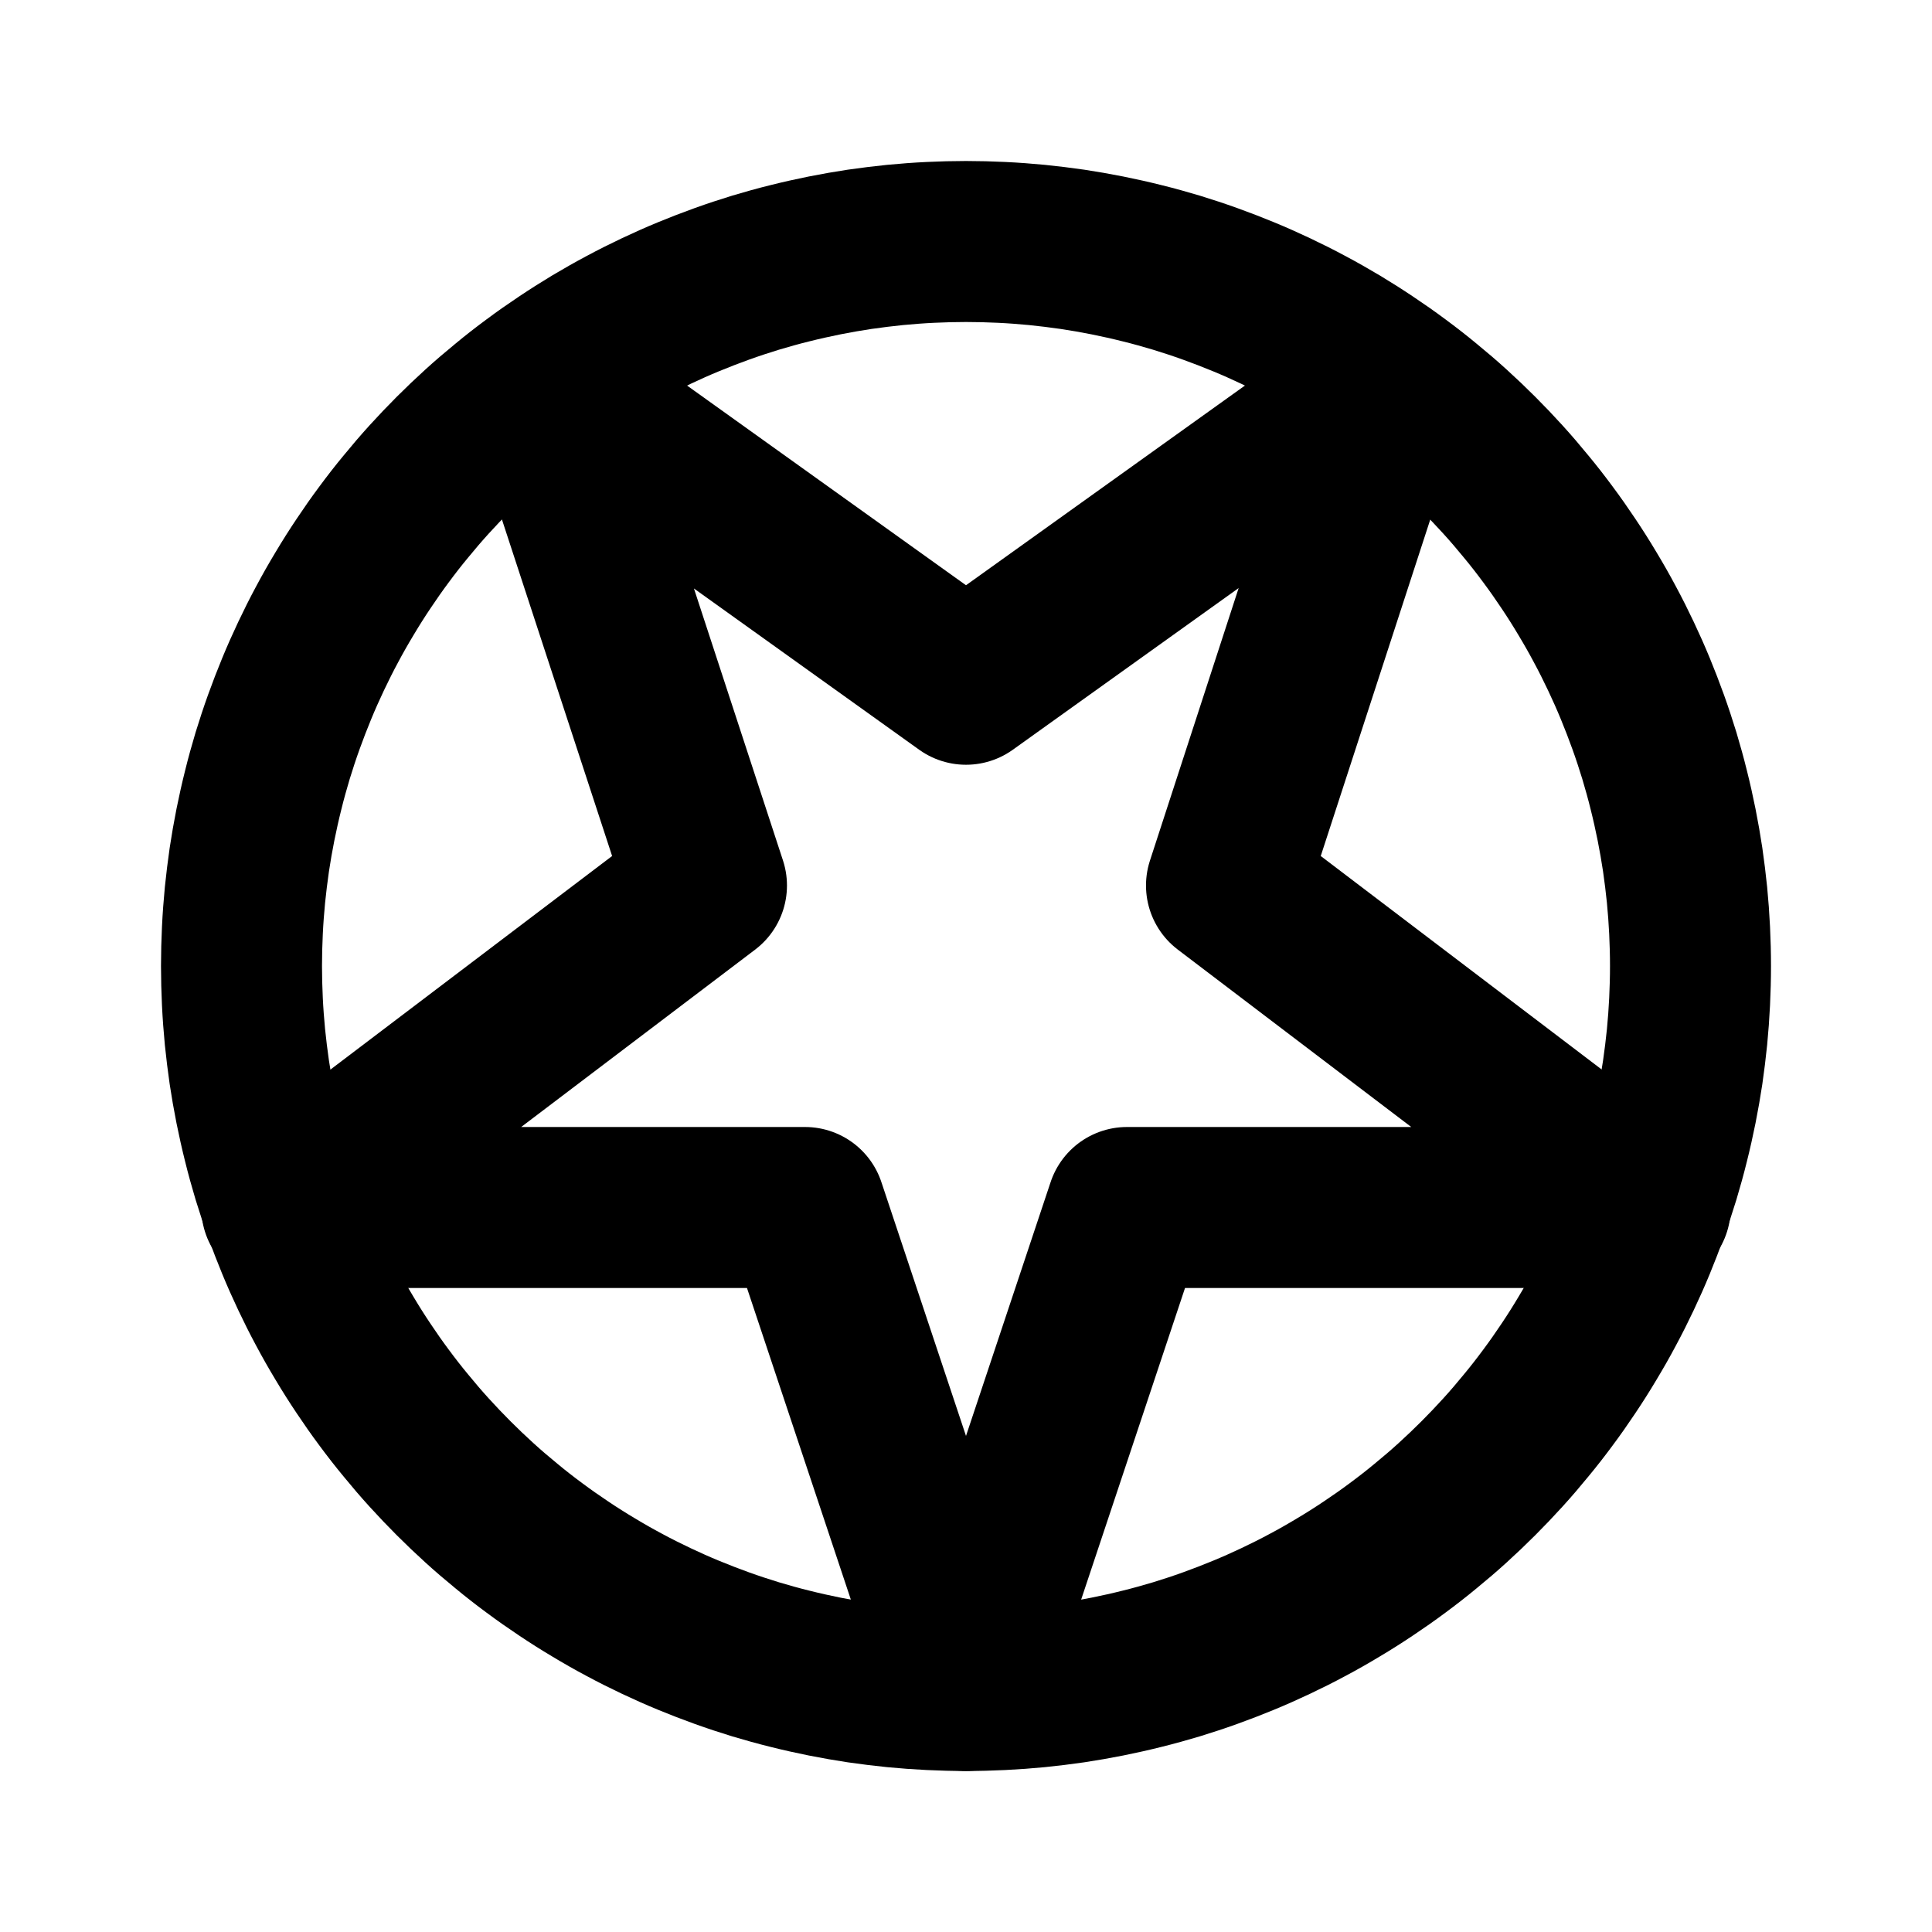
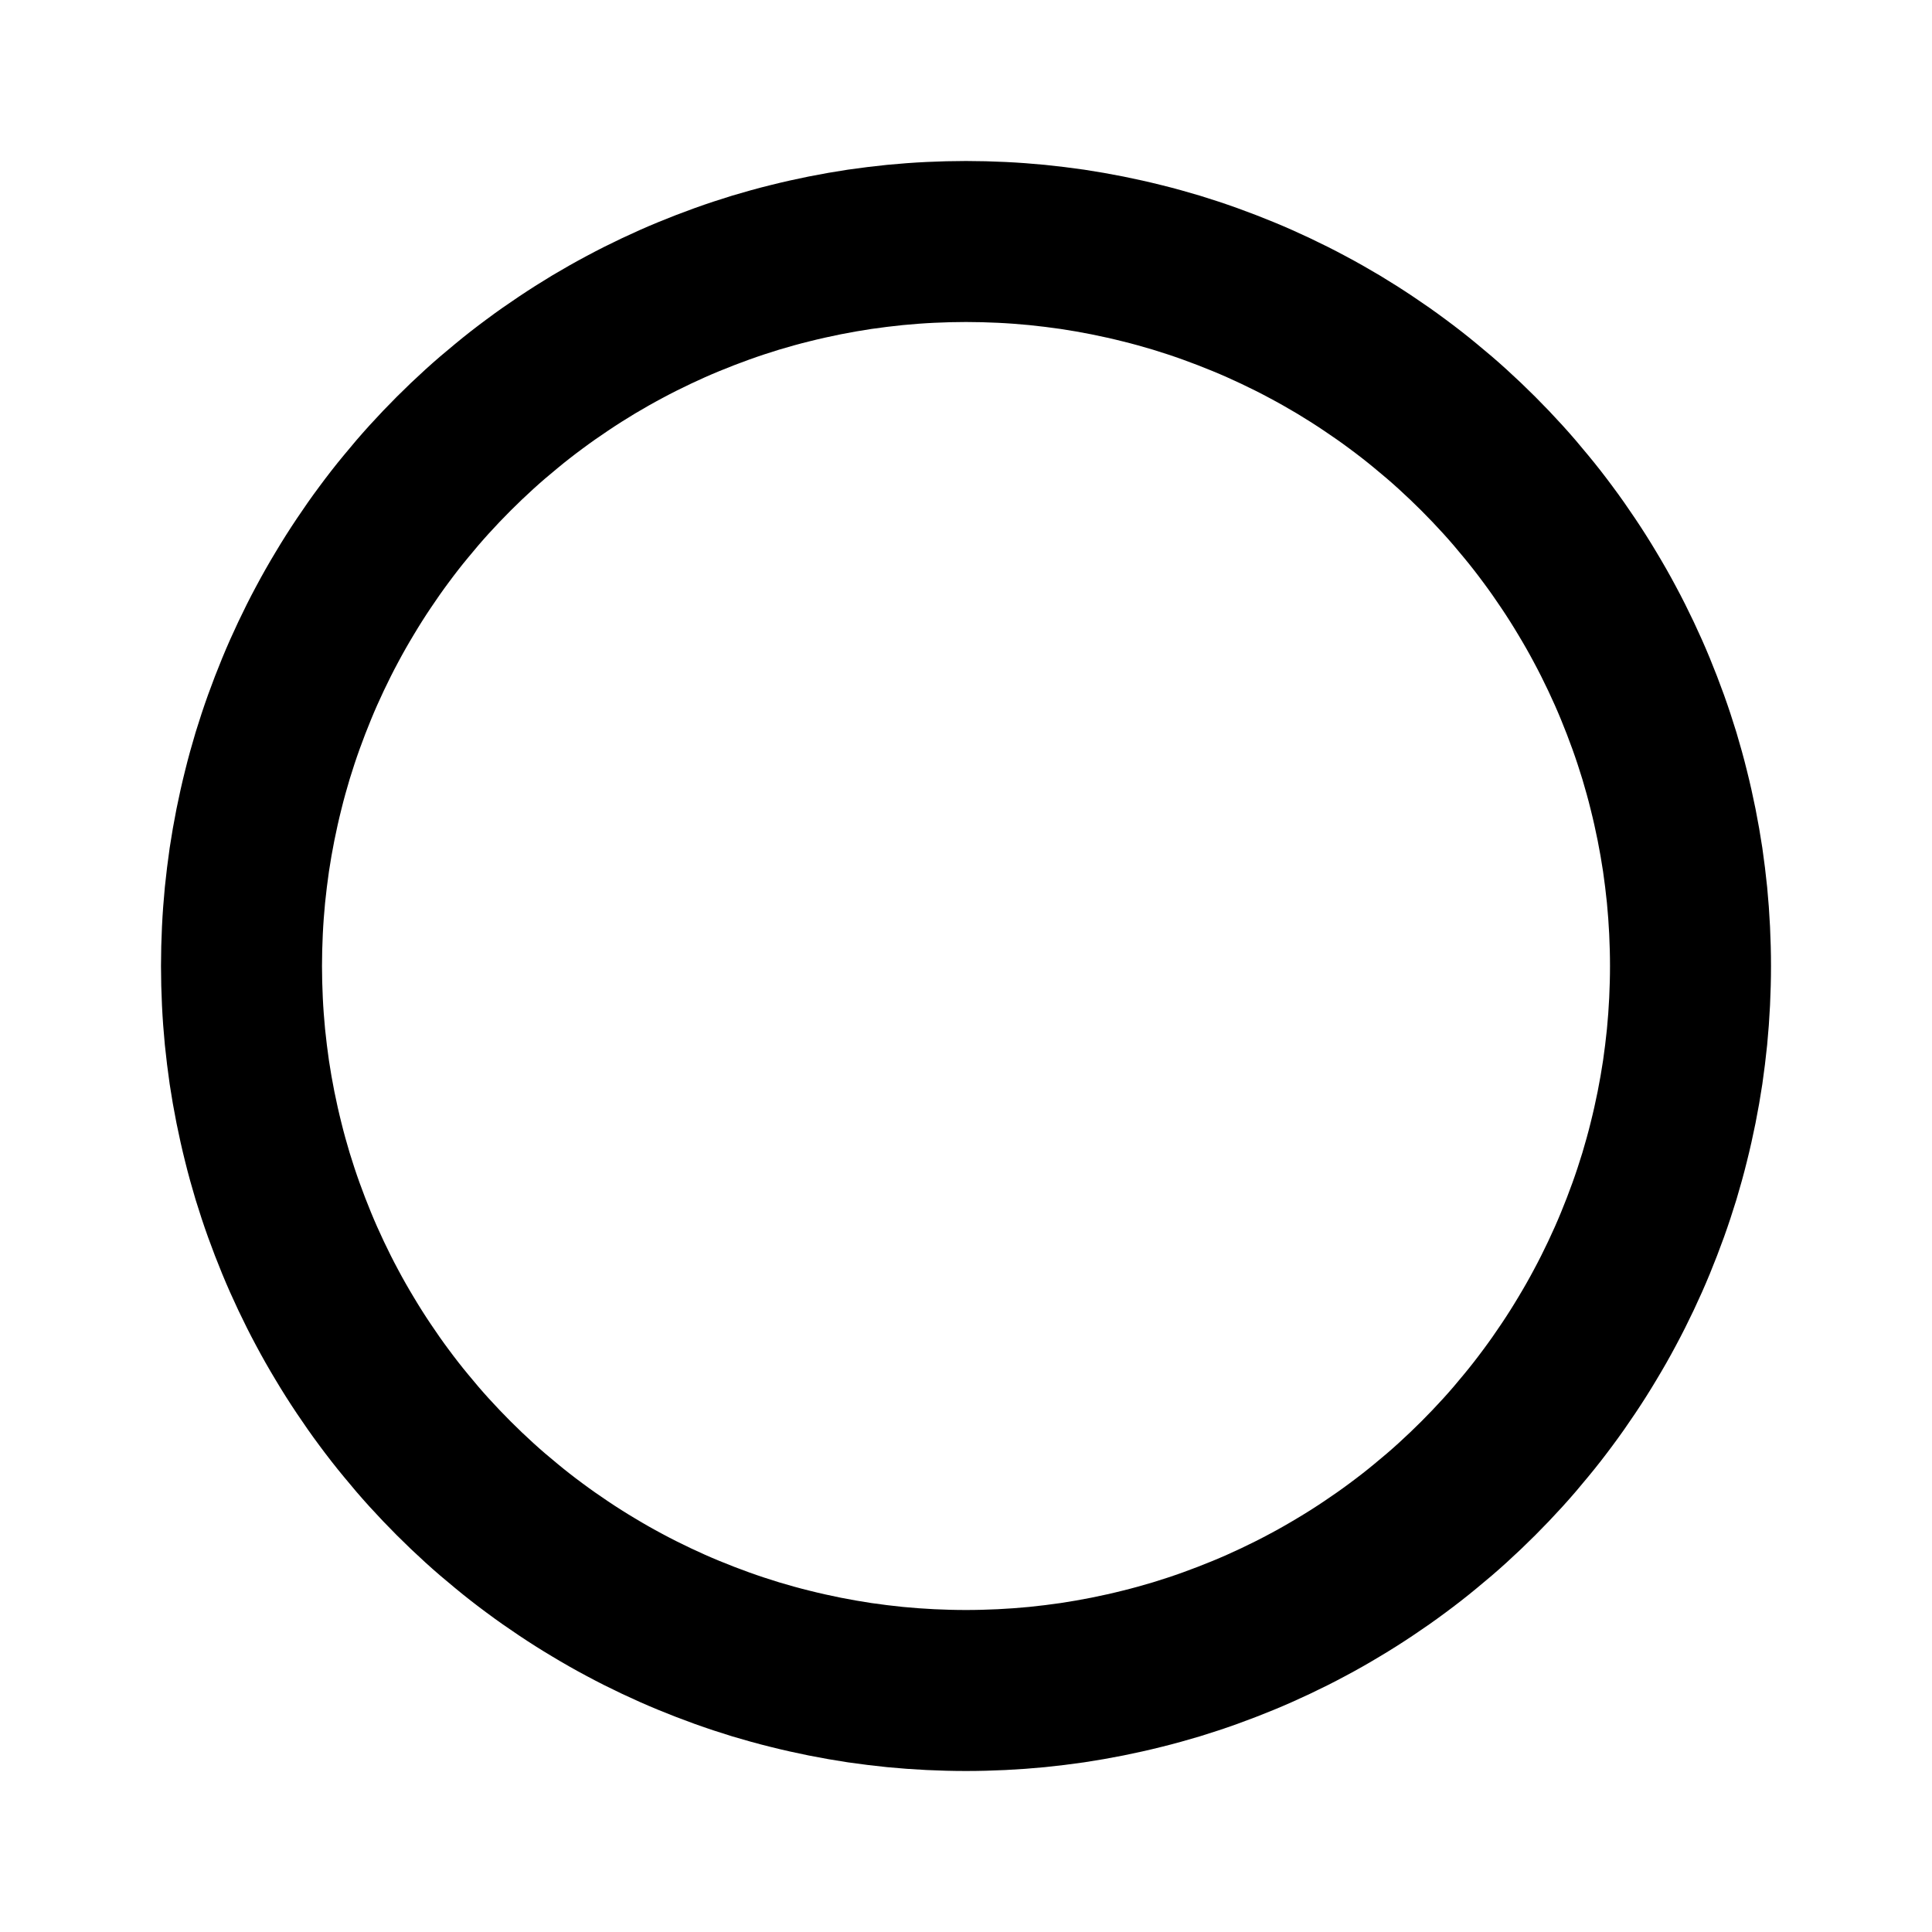
<svg xmlns="http://www.w3.org/2000/svg" width="512" zoomAndPan="magnify" viewBox="0 0 384 384" height="512" preserveAspectRatio="xMidYMid meet" version="1.2">
  <g id="abd7c19390">
    <path style="fill:none;stroke-width:2;stroke-linecap:round;stroke-linejoin:round;stroke:#000000;stroke-opacity:1;stroke-miterlimit:4;" d="M 5.636 5.636 C 5.74 5.532 5.847 5.43 5.956 5.331 C 6.065 5.232 6.177 5.136 6.291 5.043 C 6.404 4.949 6.52 4.859 6.639 4.771 C 6.757 4.683 6.877 4.599 7 4.517 C 7.122 4.435 7.247 4.356 7.373 4.28 C 7.499 4.205 7.627 4.132 7.757 4.063 C 7.887 3.993 8.019 3.927 8.152 3.864 C 8.285 3.801 8.42 3.741 8.556 3.685 C 8.692 3.629 8.829 3.576 8.968 3.526 C 9.107 3.476 9.247 3.43 9.387 3.387 C 9.528 3.345 9.67 3.305 9.813 3.27 C 9.956 3.234 10.1 3.202 10.244 3.173 C 10.389 3.144 10.534 3.119 10.679 3.097 C 10.825 3.076 10.971 3.058 11.118 3.043 C 11.264 3.029 11.411 3.018 11.558 3.011 C 11.706 3.004 11.853 3 12 3 C 12.147 3 12.294 3.004 12.442 3.011 C 12.589 3.018 12.736 3.029 12.882 3.043 C 13.029 3.058 13.175 3.076 13.321 3.097 C 13.466 3.119 13.611 3.144 13.756 3.173 C 13.9 3.202 14.044 3.234 14.187 3.27 C 14.33 3.305 14.472 3.345 14.613 3.387 C 14.753 3.43 14.893 3.476 15.032 3.526 C 15.171 3.576 15.308 3.629 15.444 3.685 C 15.58 3.741 15.715 3.801 15.848 3.864 C 15.981 3.927 16.113 3.993 16.243 4.063 C 16.373 4.132 16.501 4.205 16.627 4.28 C 16.753 4.356 16.878 4.435 17 4.517 C 17.123 4.599 17.243 4.683 17.361 4.771 C 17.48 4.859 17.596 4.949 17.709 5.043 C 17.823 5.136 17.935 5.232 18.044 5.331 C 18.153 5.43 18.26 5.532 18.364 5.636 C 18.468 5.74 18.57 5.847 18.669 5.956 C 18.768 6.065 18.864 6.177 18.957 6.291 C 19.051 6.404 19.141 6.52 19.229 6.639 C 19.317 6.757 19.401 6.877 19.483 7 C 19.565 7.122 19.644 7.247 19.719 7.373 C 19.795 7.499 19.868 7.627 19.937 7.757 C 20.007 7.887 20.073 8.019 20.136 8.152 C 20.199 8.285 20.259 8.42 20.315 8.556 C 20.371 8.692 20.424 8.829 20.474 8.968 C 20.524 9.107 20.57 9.247 20.613 9.387 C 20.655 9.528 20.695 9.67 20.73 9.813 C 20.766 9.956 20.798 10.1 20.827 10.244 C 20.856 10.389 20.881 10.534 20.903 10.679 C 20.924 10.825 20.942 10.971 20.957 11.118 C 20.971 11.264 20.982 11.411 20.989 11.558 C 20.996 11.706 21 11.853 21 12 C 21 12.147 20.996 12.294 20.989 12.442 C 20.982 12.589 20.971 12.736 20.957 12.882 C 20.942 13.029 20.924 13.175 20.903 13.321 C 20.881 13.466 20.856 13.611 20.827 13.756 C 20.798 13.9 20.766 14.044 20.73 14.187 C 20.695 14.33 20.655 14.472 20.613 14.613 C 20.57 14.753 20.524 14.893 20.474 15.032 C 20.424 15.171 20.371 15.308 20.315 15.444 C 20.259 15.58 20.199 15.715 20.136 15.848 C 20.073 15.981 20.007 16.113 19.937 16.243 C 19.868 16.373 19.795 16.501 19.719 16.627 C 19.644 16.753 19.565 16.878 19.483 17 C 19.401 17.123 19.317 17.243 19.229 17.361 C 19.141 17.48 19.051 17.596 18.957 17.709 C 18.864 17.823 18.768 17.935 18.669 18.044 C 18.57 18.153 18.468 18.26 18.364 18.364 C 18.26 18.468 18.153 18.57 18.044 18.669 C 17.935 18.768 17.823 18.864 17.709 18.957 C 17.596 19.051 17.48 19.141 17.361 19.229 C 17.243 19.317 17.123 19.401 17 19.483 C 16.878 19.565 16.753 19.644 16.627 19.719 C 16.501 19.795 16.373 19.868 16.243 19.937 C 16.113 20.007 15.981 20.073 15.848 20.136 C 15.715 20.199 15.58 20.259 15.444 20.315 C 15.308 20.371 15.171 20.424 15.032 20.474 C 14.893 20.524 14.753 20.57 14.613 20.613 C 14.472 20.655 14.33 20.695 14.187 20.73 C 14.044 20.766 13.9 20.798 13.756 20.827 C 13.611 20.856 13.466 20.881 13.321 20.903 C 13.175 20.924 13.029 20.942 12.882 20.957 C 12.736 20.971 12.589 20.982 12.442 20.989 C 12.294 20.996 12.147 21 12 21 C 11.853 21 11.706 20.996 11.558 20.989 C 11.411 20.982 11.264 20.971 11.118 20.957 C 10.971 20.942 10.825 20.924 10.679 20.903 C 10.534 20.881 10.389 20.856 10.244 20.827 C 10.1 20.798 9.956 20.766 9.813 20.73 C 9.67 20.695 9.528 20.655 9.387 20.613 C 9.247 20.57 9.107 20.524 8.968 20.474 C 8.829 20.424 8.692 20.371 8.556 20.315 C 8.42 20.259 8.285 20.199 8.152 20.136 C 8.019 20.073 7.887 20.007 7.757 19.937 C 7.627 19.868 7.499 19.795 7.373 19.719 C 7.247 19.644 7.122 19.565 7 19.483 C 6.877 19.401 6.757 19.317 6.639 19.229 C 6.52 19.141 6.404 19.051 6.291 18.957 C 6.177 18.864 6.065 18.768 5.956 18.669 C 5.847 18.57 5.74 18.468 5.636 18.364 C 5.532 18.26 5.43 18.153 5.331 18.044 C 5.232 17.935 5.136 17.823 5.043 17.709 C 4.949 17.596 4.859 17.48 4.771 17.361 C 4.683 17.243 4.599 17.123 4.517 17 C 4.435 16.878 4.356 16.753 4.281 16.627 C 4.205 16.501 4.132 16.373 4.063 16.243 C 3.993 16.113 3.927 15.981 3.864 15.848 C 3.801 15.715 3.741 15.58 3.685 15.444 C 3.629 15.308 3.576 15.171 3.526 15.032 C 3.476 14.893 3.43 14.753 3.387 14.613 C 3.345 14.472 3.305 14.33 3.27 14.187 C 3.234 14.044 3.202 13.9 3.173 13.756 C 3.144 13.611 3.119 13.466 3.097 13.321 C 3.076 13.175 3.058 13.029 3.043 12.882 C 3.029 12.736 3.018 12.589 3.011 12.442 C 3.004 12.294 3 12.147 3 12 C 3 11.853 3.004 11.706 3.011 11.558 C 3.018 11.411 3.029 11.264 3.043 11.118 C 3.058 10.971 3.076 10.825 3.097 10.679 C 3.119 10.534 3.144 10.389 3.173 10.244 C 3.202 10.1 3.234 9.956 3.27 9.813 C 3.305 9.67 3.345 9.528 3.387 9.387 C 3.43 9.247 3.476 9.107 3.526 8.968 C 3.576 8.829 3.629 8.692 3.685 8.556 C 3.741 8.42 3.801 8.285 3.864 8.152 C 3.927 8.019 3.993 7.887 4.063 7.757 C 4.132 7.627 4.205 7.499 4.281 7.373 C 4.356 7.247 4.435 7.122 4.517 7 C 4.599 6.877 4.683 6.757 4.771 6.639 C 4.859 6.52 4.949 6.404 5.043 6.291 C 5.136 6.177 5.232 6.065 5.331 5.956 C 5.43 5.847 5.532 5.74 5.636 5.636 Z M 5.636 5.636 " transform="matrix(16,0,0,16,0,-0)" />
-     <path style="fill:none;stroke-width:2;stroke-linecap:round;stroke-linejoin:round;stroke:#000000;stroke-opacity:1;stroke-miterlimit:4;" d="M 15.236 11 L 20.5 15 L 14 15 L 12 21 L 10 15 L 3.5 15 L 8.776 11 L 6.72 4.72 L 12 8.5 L 17.28 4.72 Z M 15.236 11 " transform="matrix(16,0,0,16,0,-0)" />
  </g>
</svg>